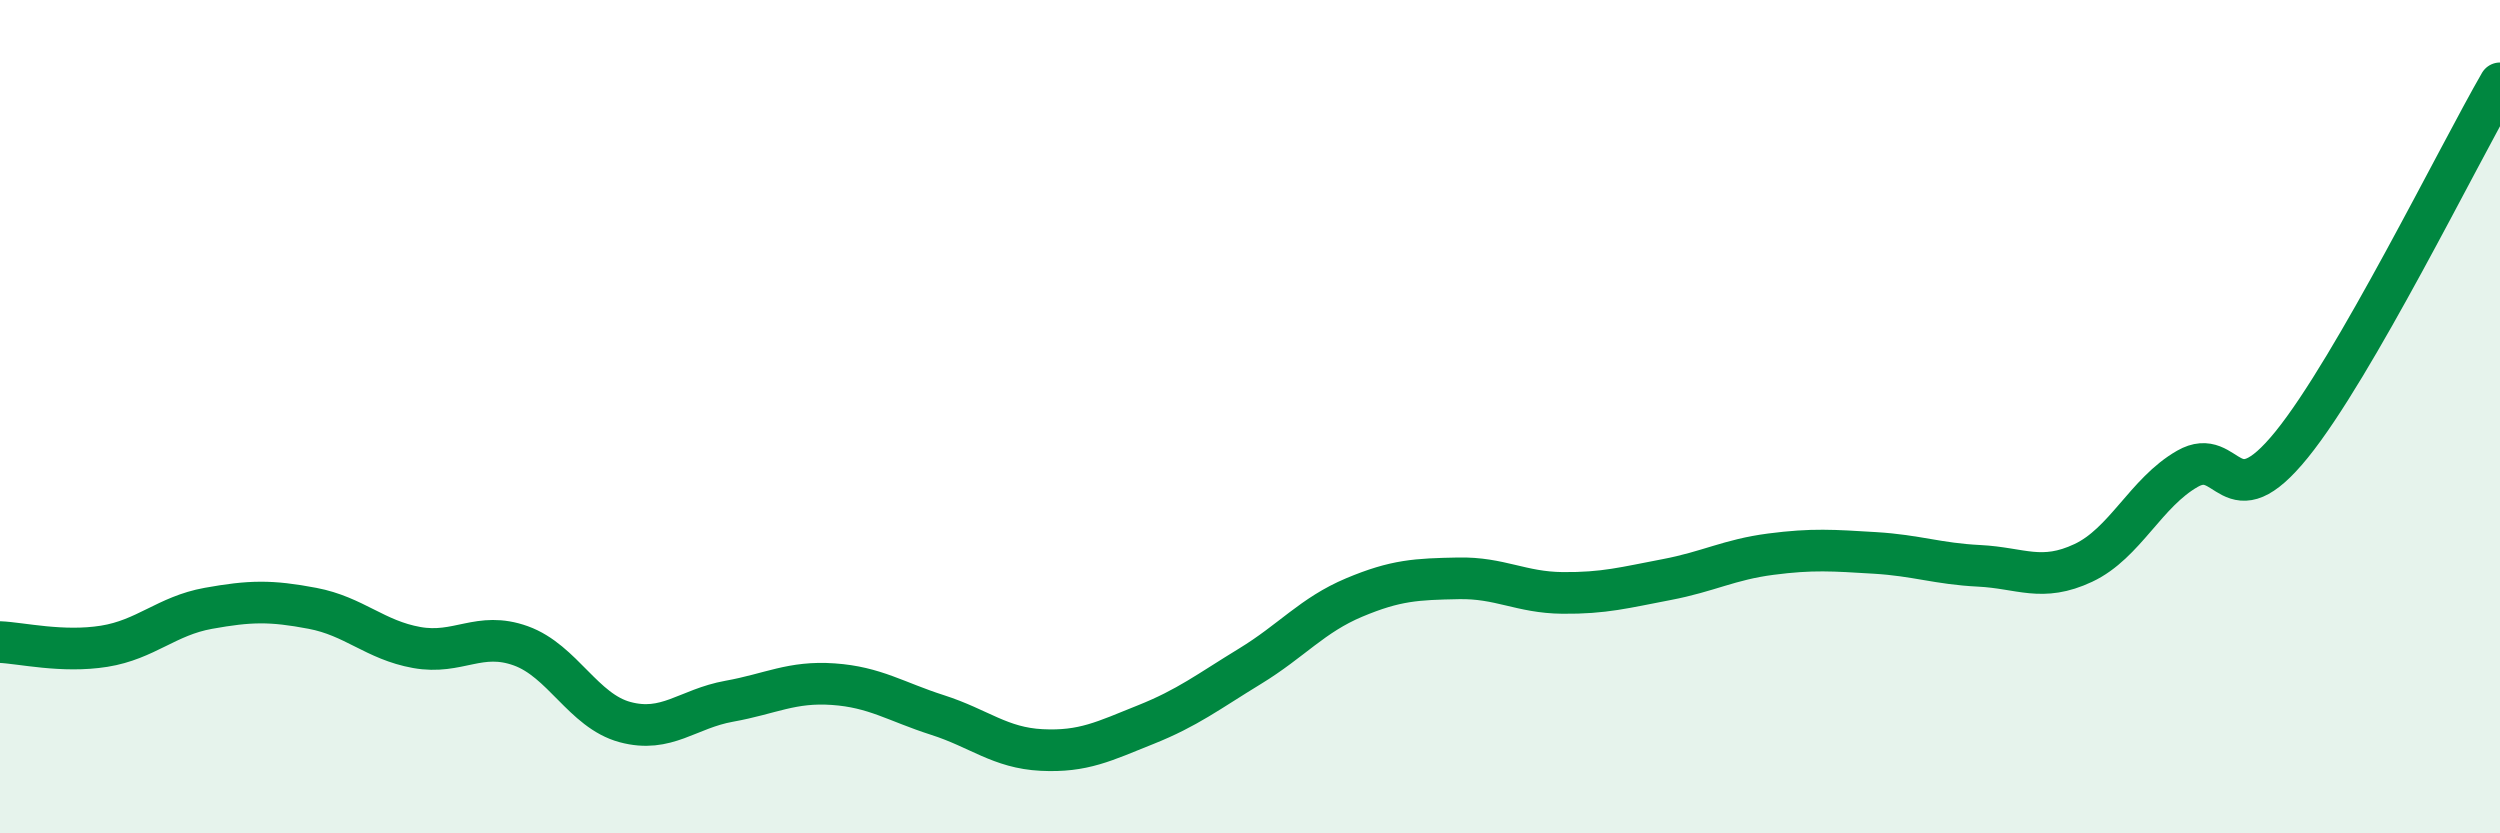
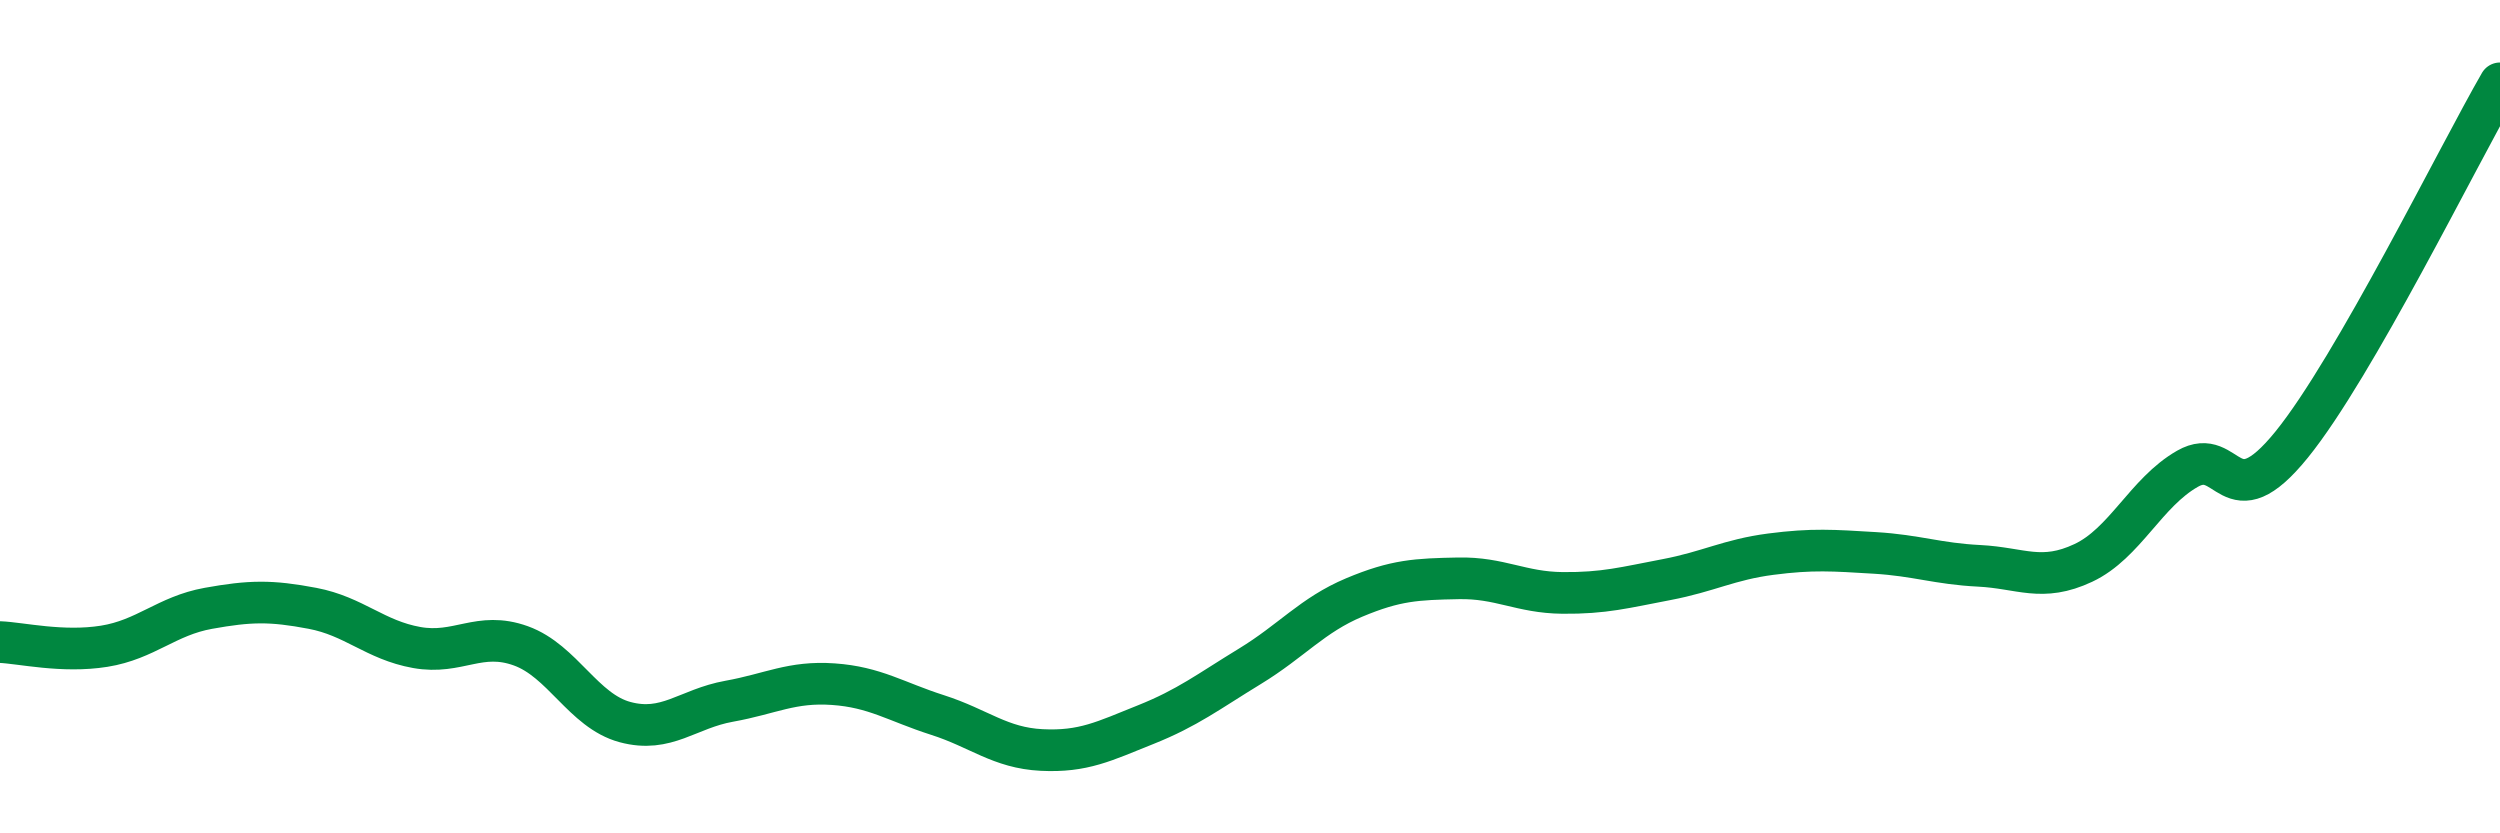
<svg xmlns="http://www.w3.org/2000/svg" width="60" height="20" viewBox="0 0 60 20">
-   <path d="M 0,15.41 C 0.5,15.43 1.5,15.67 2.5,15.51 C 3.5,15.35 4,14.78 5,14.6 C 6,14.42 6.5,14.41 7.5,14.6 C 8.5,14.79 9,15.36 10,15.54 C 11,15.72 11.5,15.14 12.5,15.5 C 13.5,15.86 14,17.06 15,17.33 C 16,17.6 16.5,17.01 17.5,16.83 C 18.5,16.65 19,16.35 20,16.42 C 21,16.49 21.5,16.84 22.5,17.16 C 23.5,17.48 24,17.95 25,18 C 26,18.05 26.5,17.79 27.5,17.39 C 28.5,16.99 29,16.6 30,15.99 C 31,15.38 31.5,14.76 32.5,14.34 C 33.5,13.92 34,13.9 35,13.88 C 36,13.86 36.5,14.22 37.5,14.23 C 38.5,14.24 39,14.1 40,13.91 C 41,13.72 41.5,13.43 42.5,13.3 C 43.5,13.17 44,13.21 45,13.27 C 46,13.33 46.5,13.53 47.5,13.58 C 48.5,13.63 49,13.98 50,13.51 C 51,13.04 51.5,11.82 52.5,11.25 C 53.5,10.68 53.5,12.52 55,10.67 C 56.5,8.82 59,3.73 60,2L60 20L0 20Z" fill="#008740" opacity="0.1" stroke-linecap="round" stroke-linejoin="round" />
  <path d="M 0,15.41 C 0.5,15.43 1.5,15.67 2.5,15.51 C 3.5,15.35 4,14.78 5,14.6 C 6,14.42 6.5,14.41 7.5,14.6 C 8.5,14.79 9,15.36 10,15.54 C 11,15.72 11.5,15.14 12.5,15.5 C 13.5,15.86 14,17.06 15,17.33 C 16,17.6 16.5,17.01 17.5,16.83 C 18.5,16.65 19,16.35 20,16.42 C 21,16.49 21.5,16.84 22.5,17.16 C 23.5,17.48 24,17.95 25,18 C 26,18.05 26.5,17.79 27.5,17.39 C 28.5,16.99 29,16.6 30,15.99 C 31,15.38 31.5,14.76 32.5,14.34 C 33.5,13.92 34,13.9 35,13.88 C 36,13.86 36.5,14.22 37.5,14.23 C 38.5,14.24 39,14.1 40,13.91 C 41,13.72 41.5,13.43 42.5,13.3 C 43.5,13.17 44,13.21 45,13.27 C 46,13.33 46.5,13.53 47.5,13.58 C 48.5,13.63 49,13.98 50,13.51 C 51,13.04 51.5,11.82 52.5,11.25 C 53.5,10.68 53.5,12.52 55,10.67 C 56.5,8.82 59,3.73 60,2" stroke="#008740" stroke-width="1" fill="none" stroke-linecap="round" stroke-linejoin="round" />
</svg>